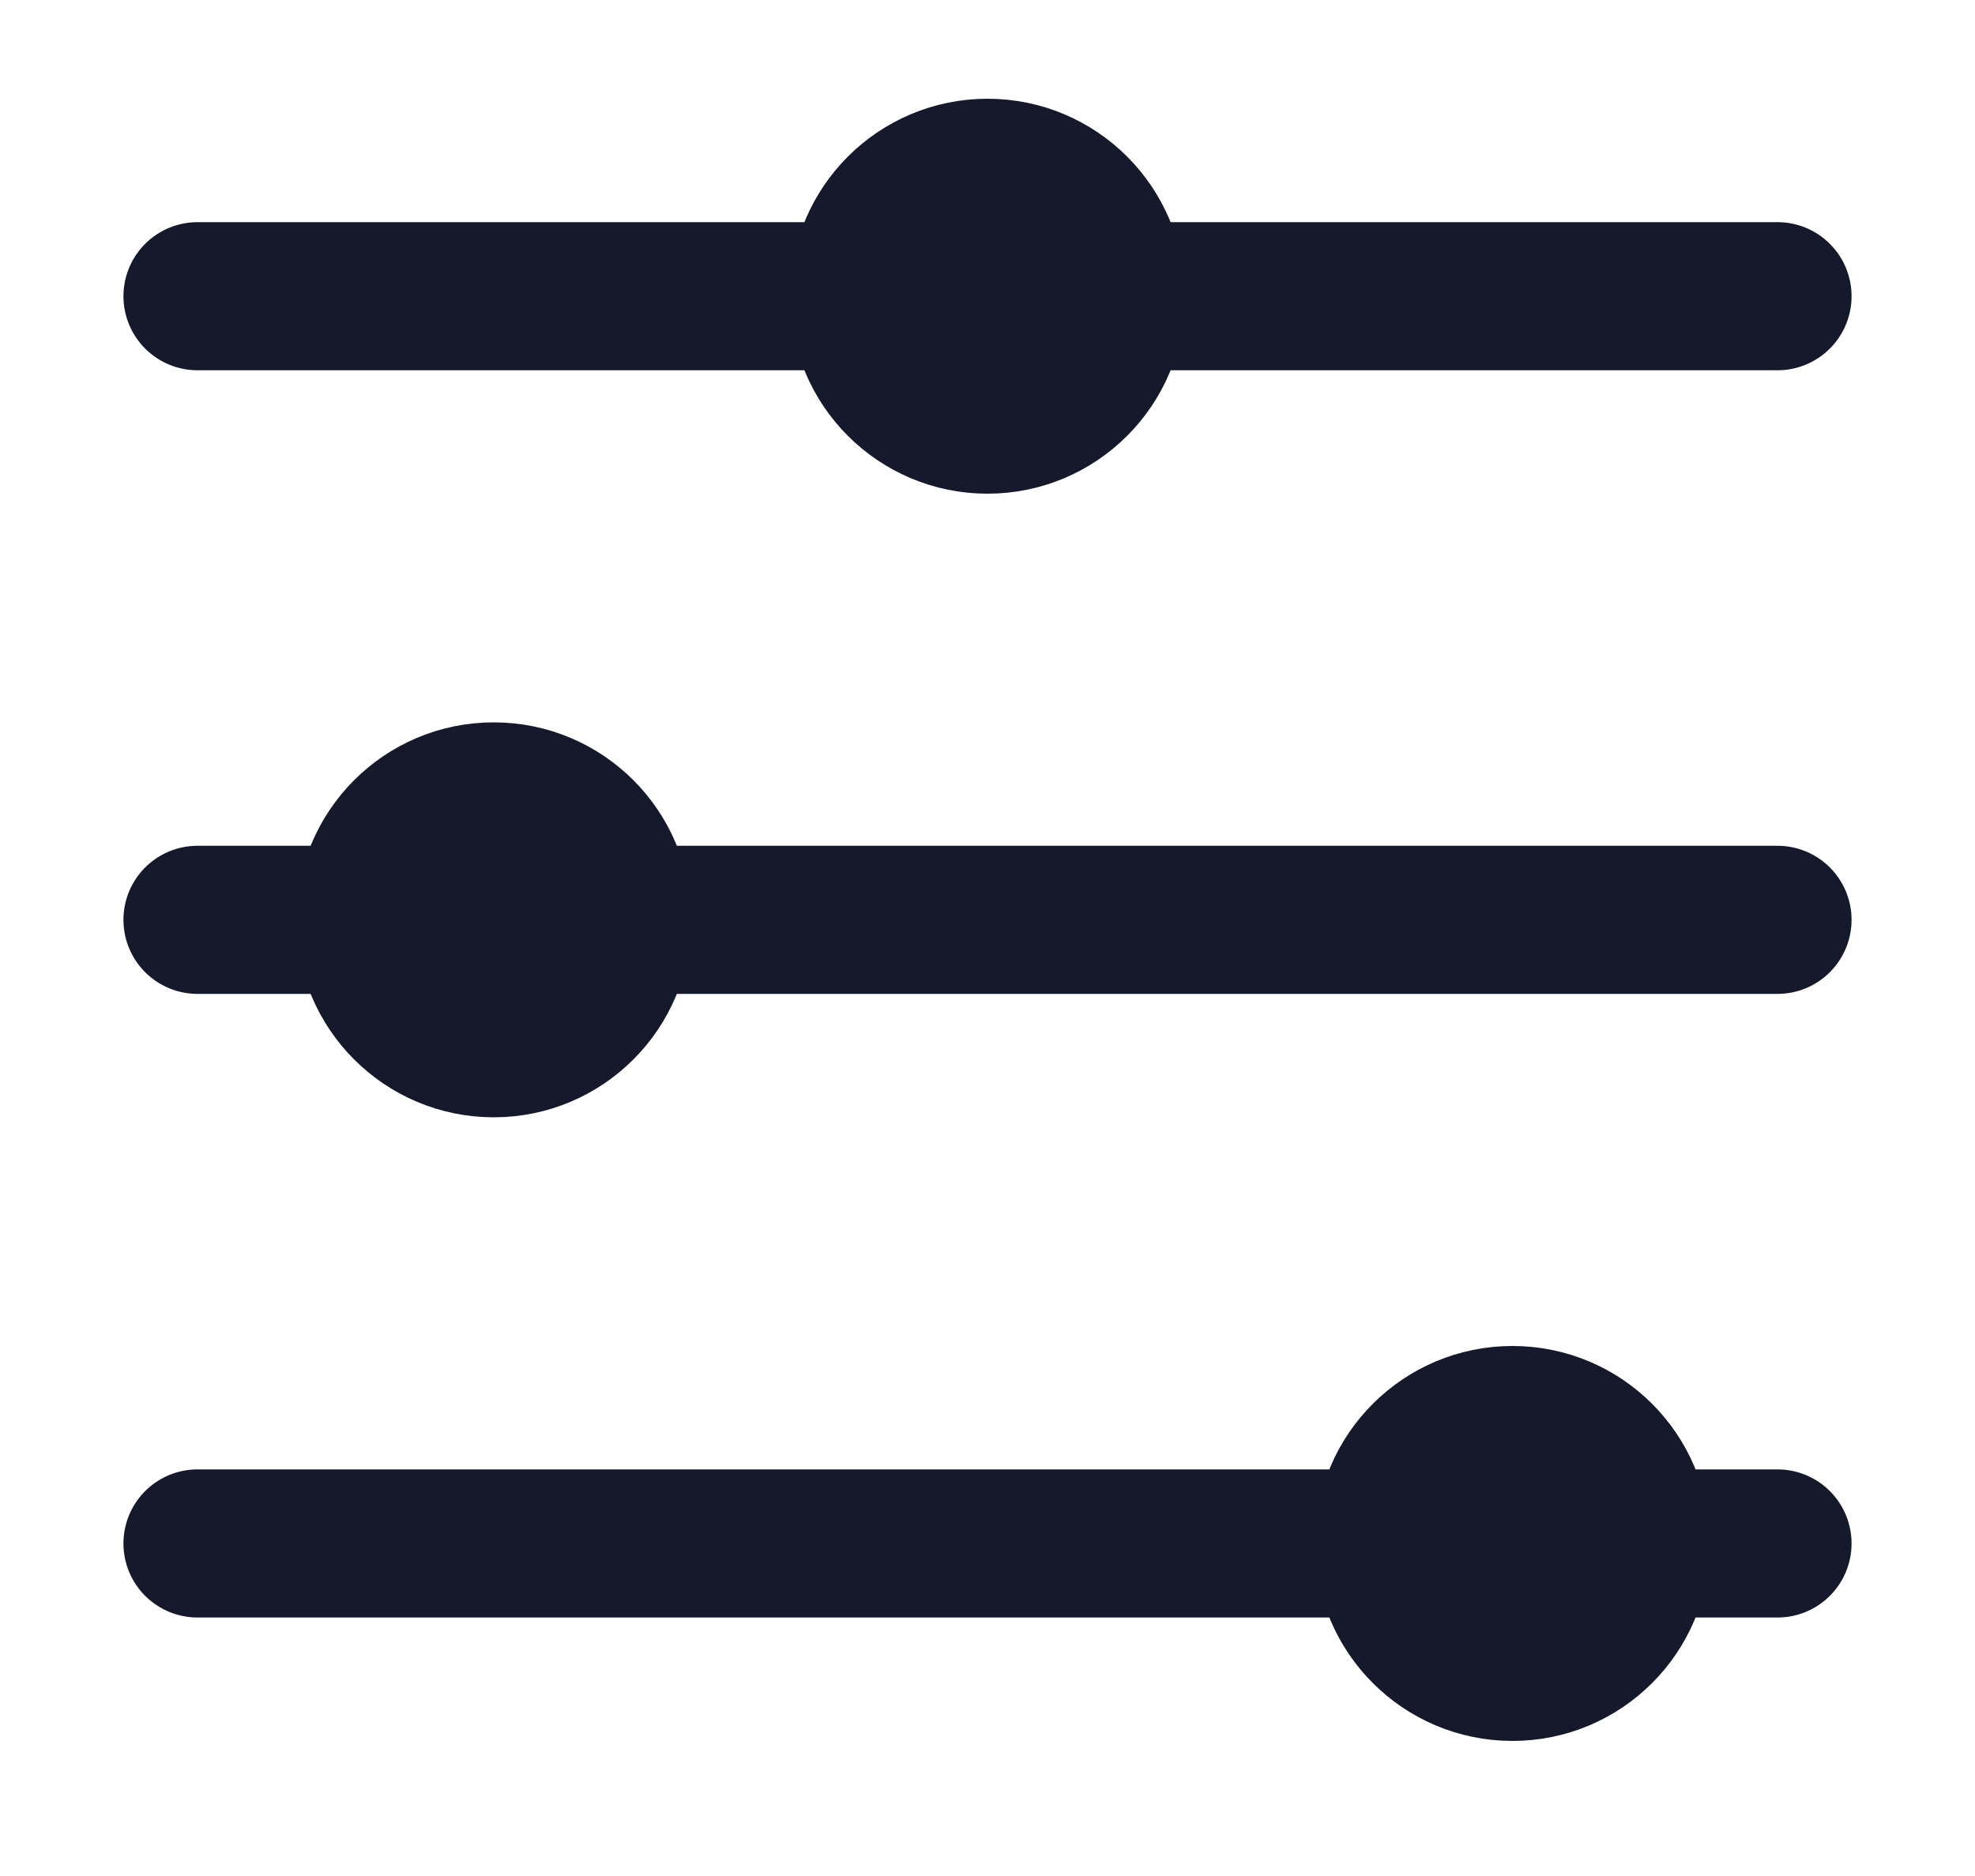
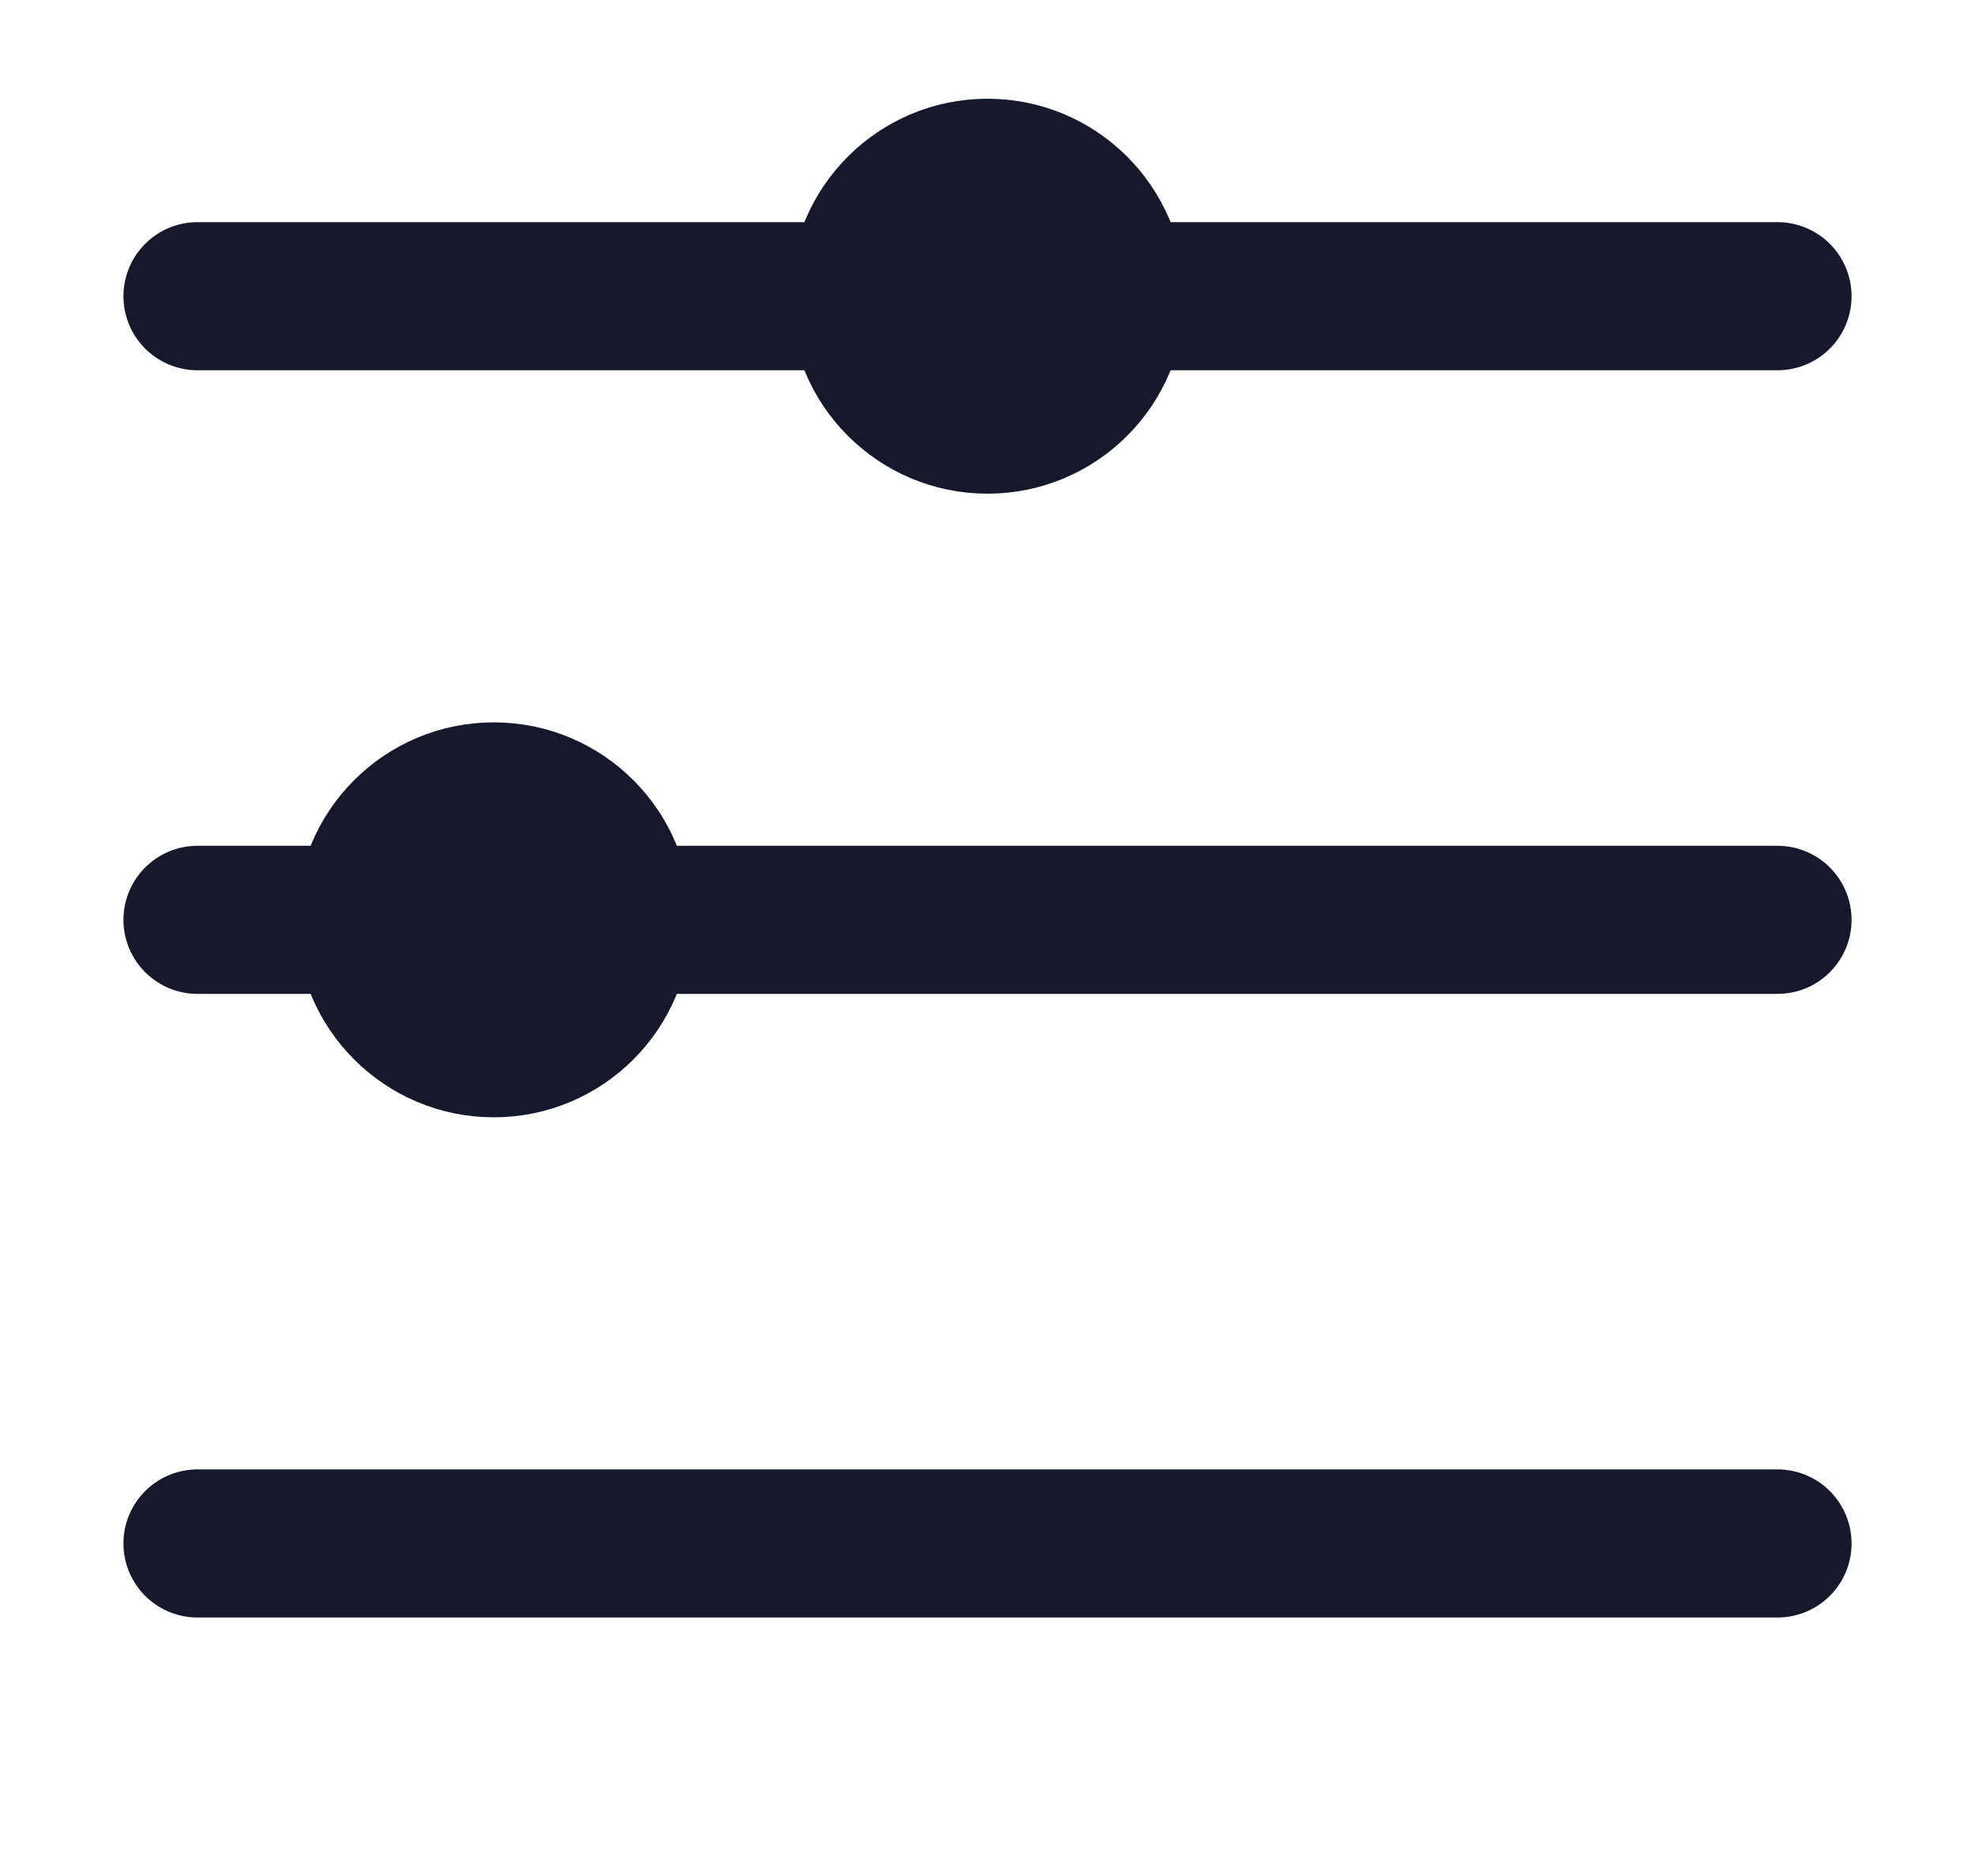
<svg xmlns="http://www.w3.org/2000/svg" width="20" height="19" viewBox="0 0 20 19" fill="none">
  <path d="M18 3L2 3" stroke="#16192C" stroke-width="1.5" stroke-linecap="round" stroke-linejoin="round" />
  <path d="M18 9.316L2 9.316" stroke="#16192C" stroke-width="1.5" stroke-linecap="round" stroke-linejoin="round" />
  <path d="M18 15.632L2 15.632" stroke="#16192C" stroke-width="1.5" stroke-linecap="round" stroke-linejoin="round" />
  <path d="M3.5 9.316C3.5 10.144 4.172 10.816 5 10.816C5.828 10.816 6.5 10.144 6.5 9.316C6.5 8.487 5.828 7.816 5 7.816C4.172 7.816 3.5 8.487 3.5 9.316Z" fill="#16192C" stroke="#16192C" stroke-linecap="round" stroke-linejoin="round" />
  <path d="M8.5 3C8.5 3.828 9.172 4.5 10 4.5C10.828 4.5 11.5 3.828 11.5 3C11.5 2.172 10.828 1.5 10 1.5C9.172 1.5 8.5 2.172 8.5 3Z" fill="#16192C" stroke="#16192C" stroke-linecap="round" stroke-linejoin="round" />
-   <path d="M13.816 15.632C13.816 16.46 14.488 17.132 15.316 17.132C16.144 17.132 16.816 16.46 16.816 15.632C16.816 14.803 16.144 14.132 15.316 14.132C14.488 14.132 13.816 14.803 13.816 15.632Z" fill="#16192C" stroke="#16192C" stroke-linecap="round" stroke-linejoin="round" />
</svg>